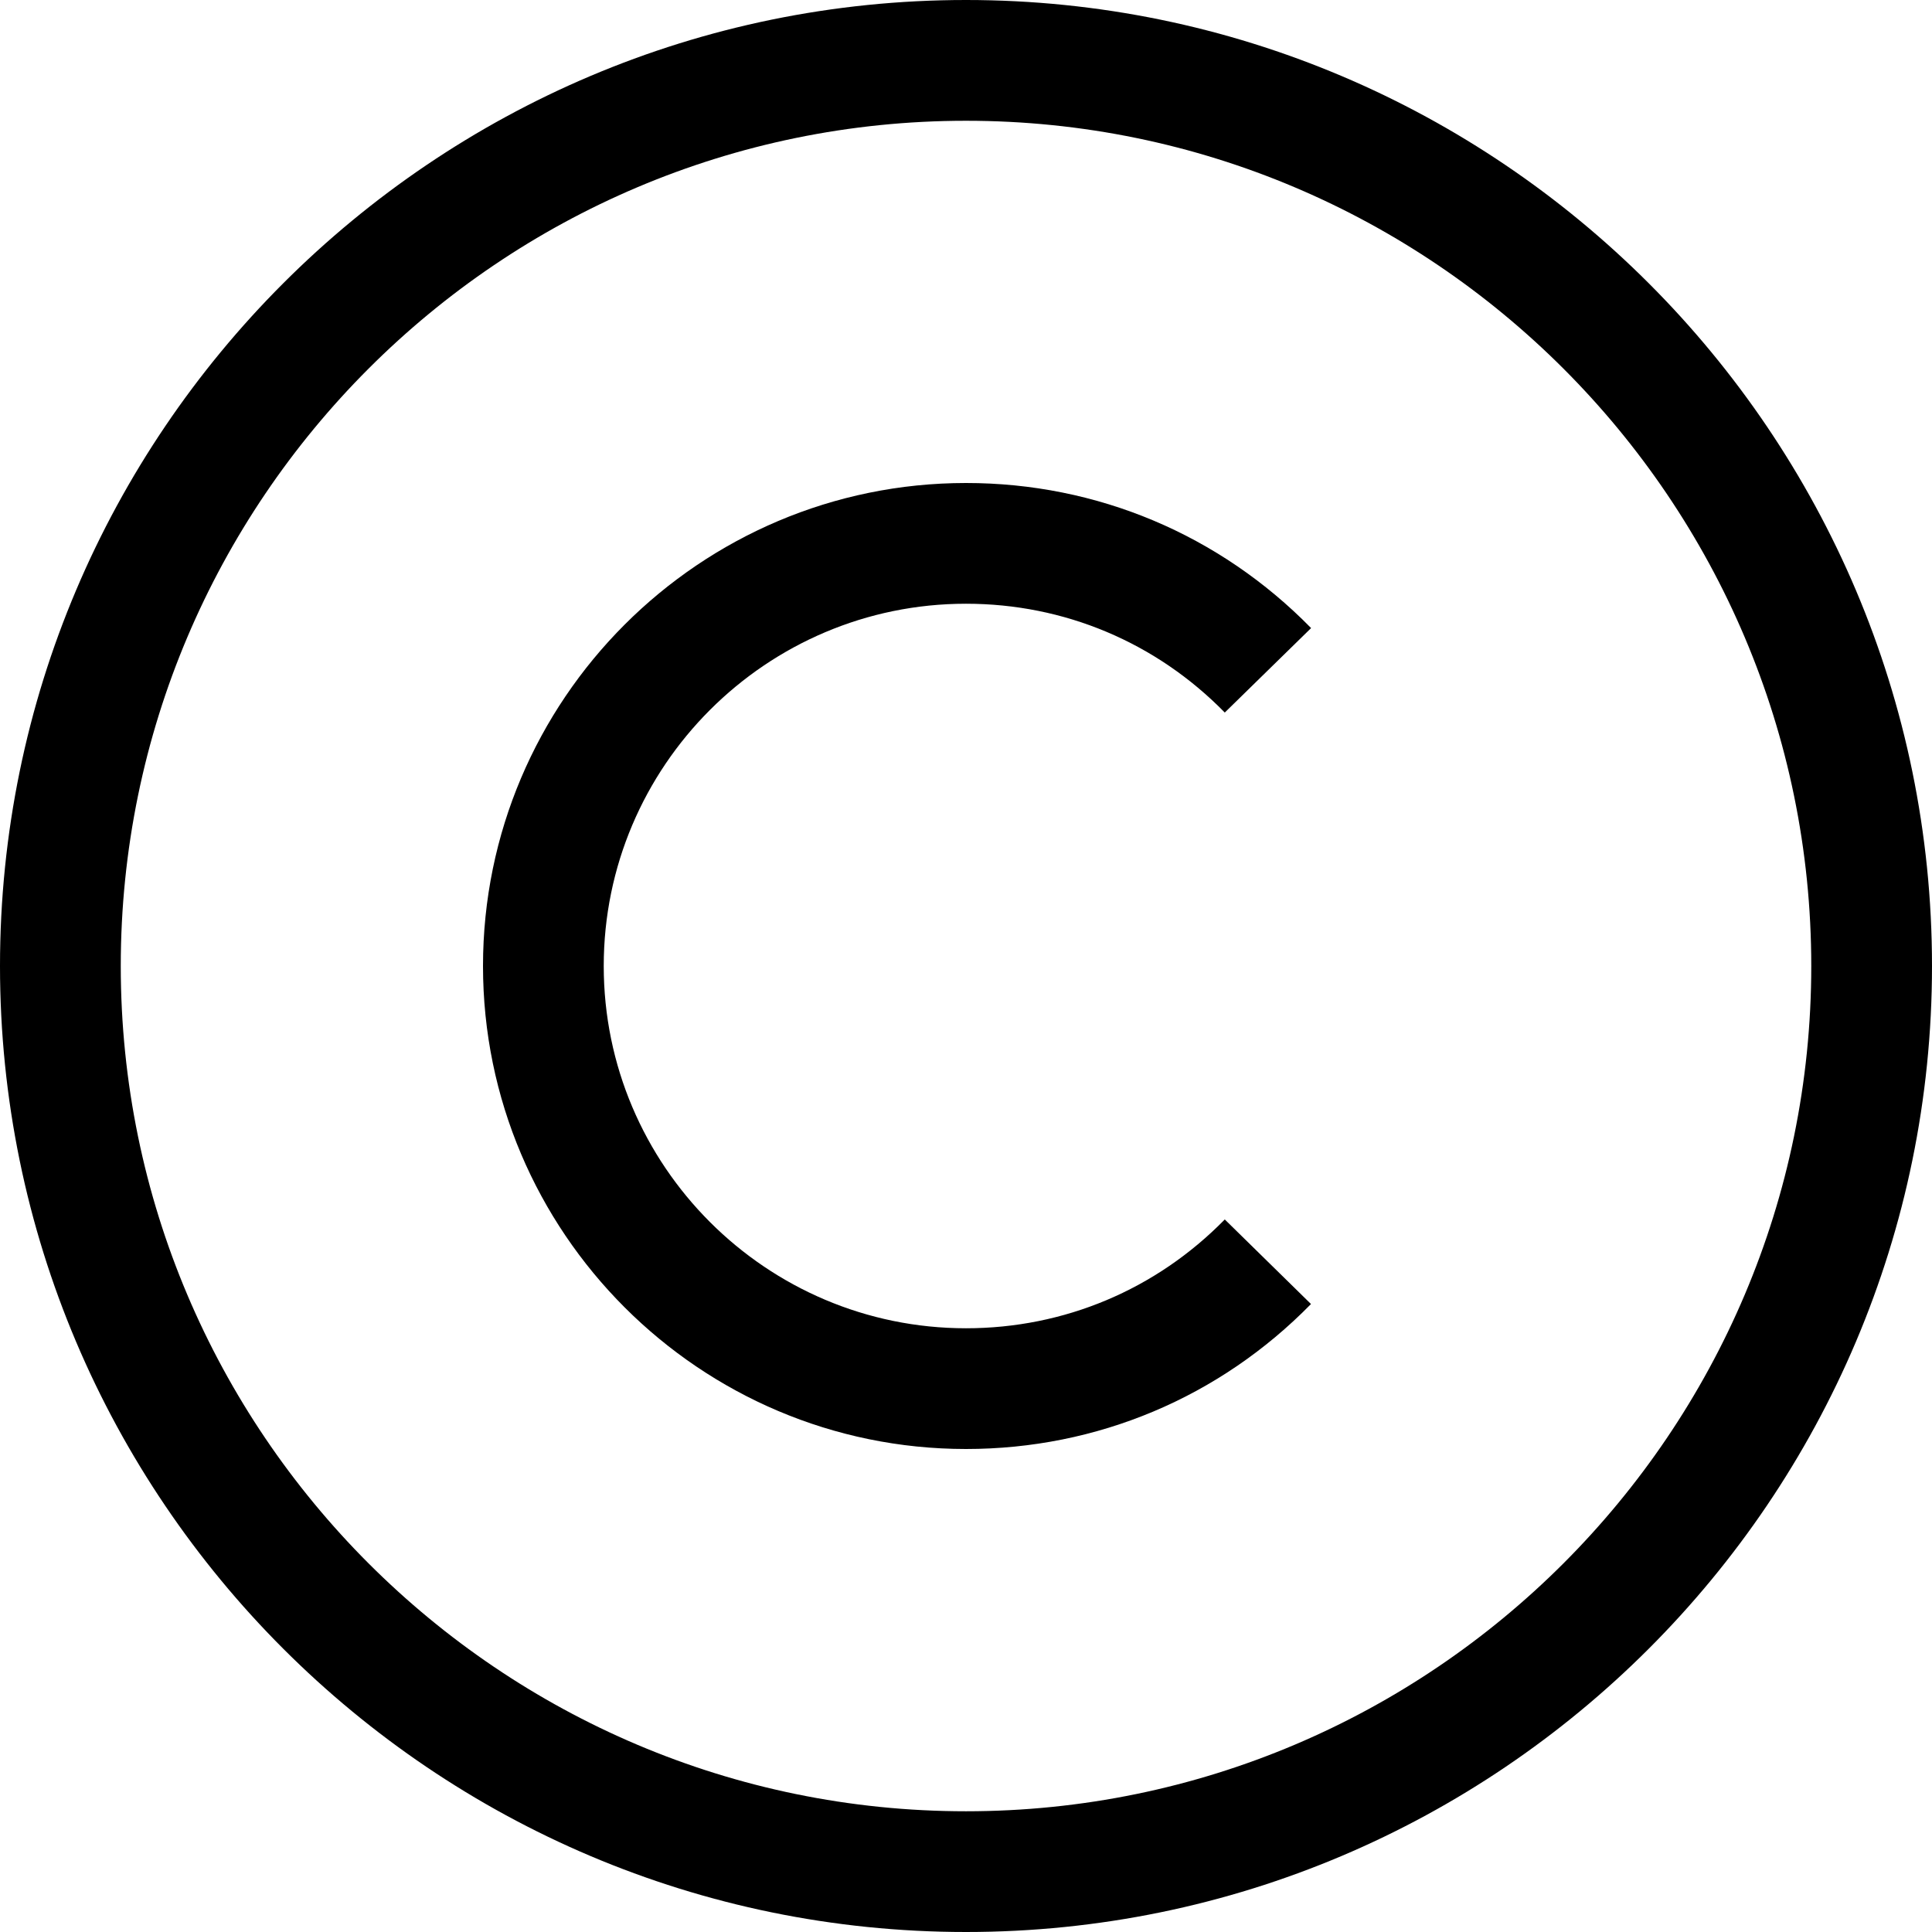
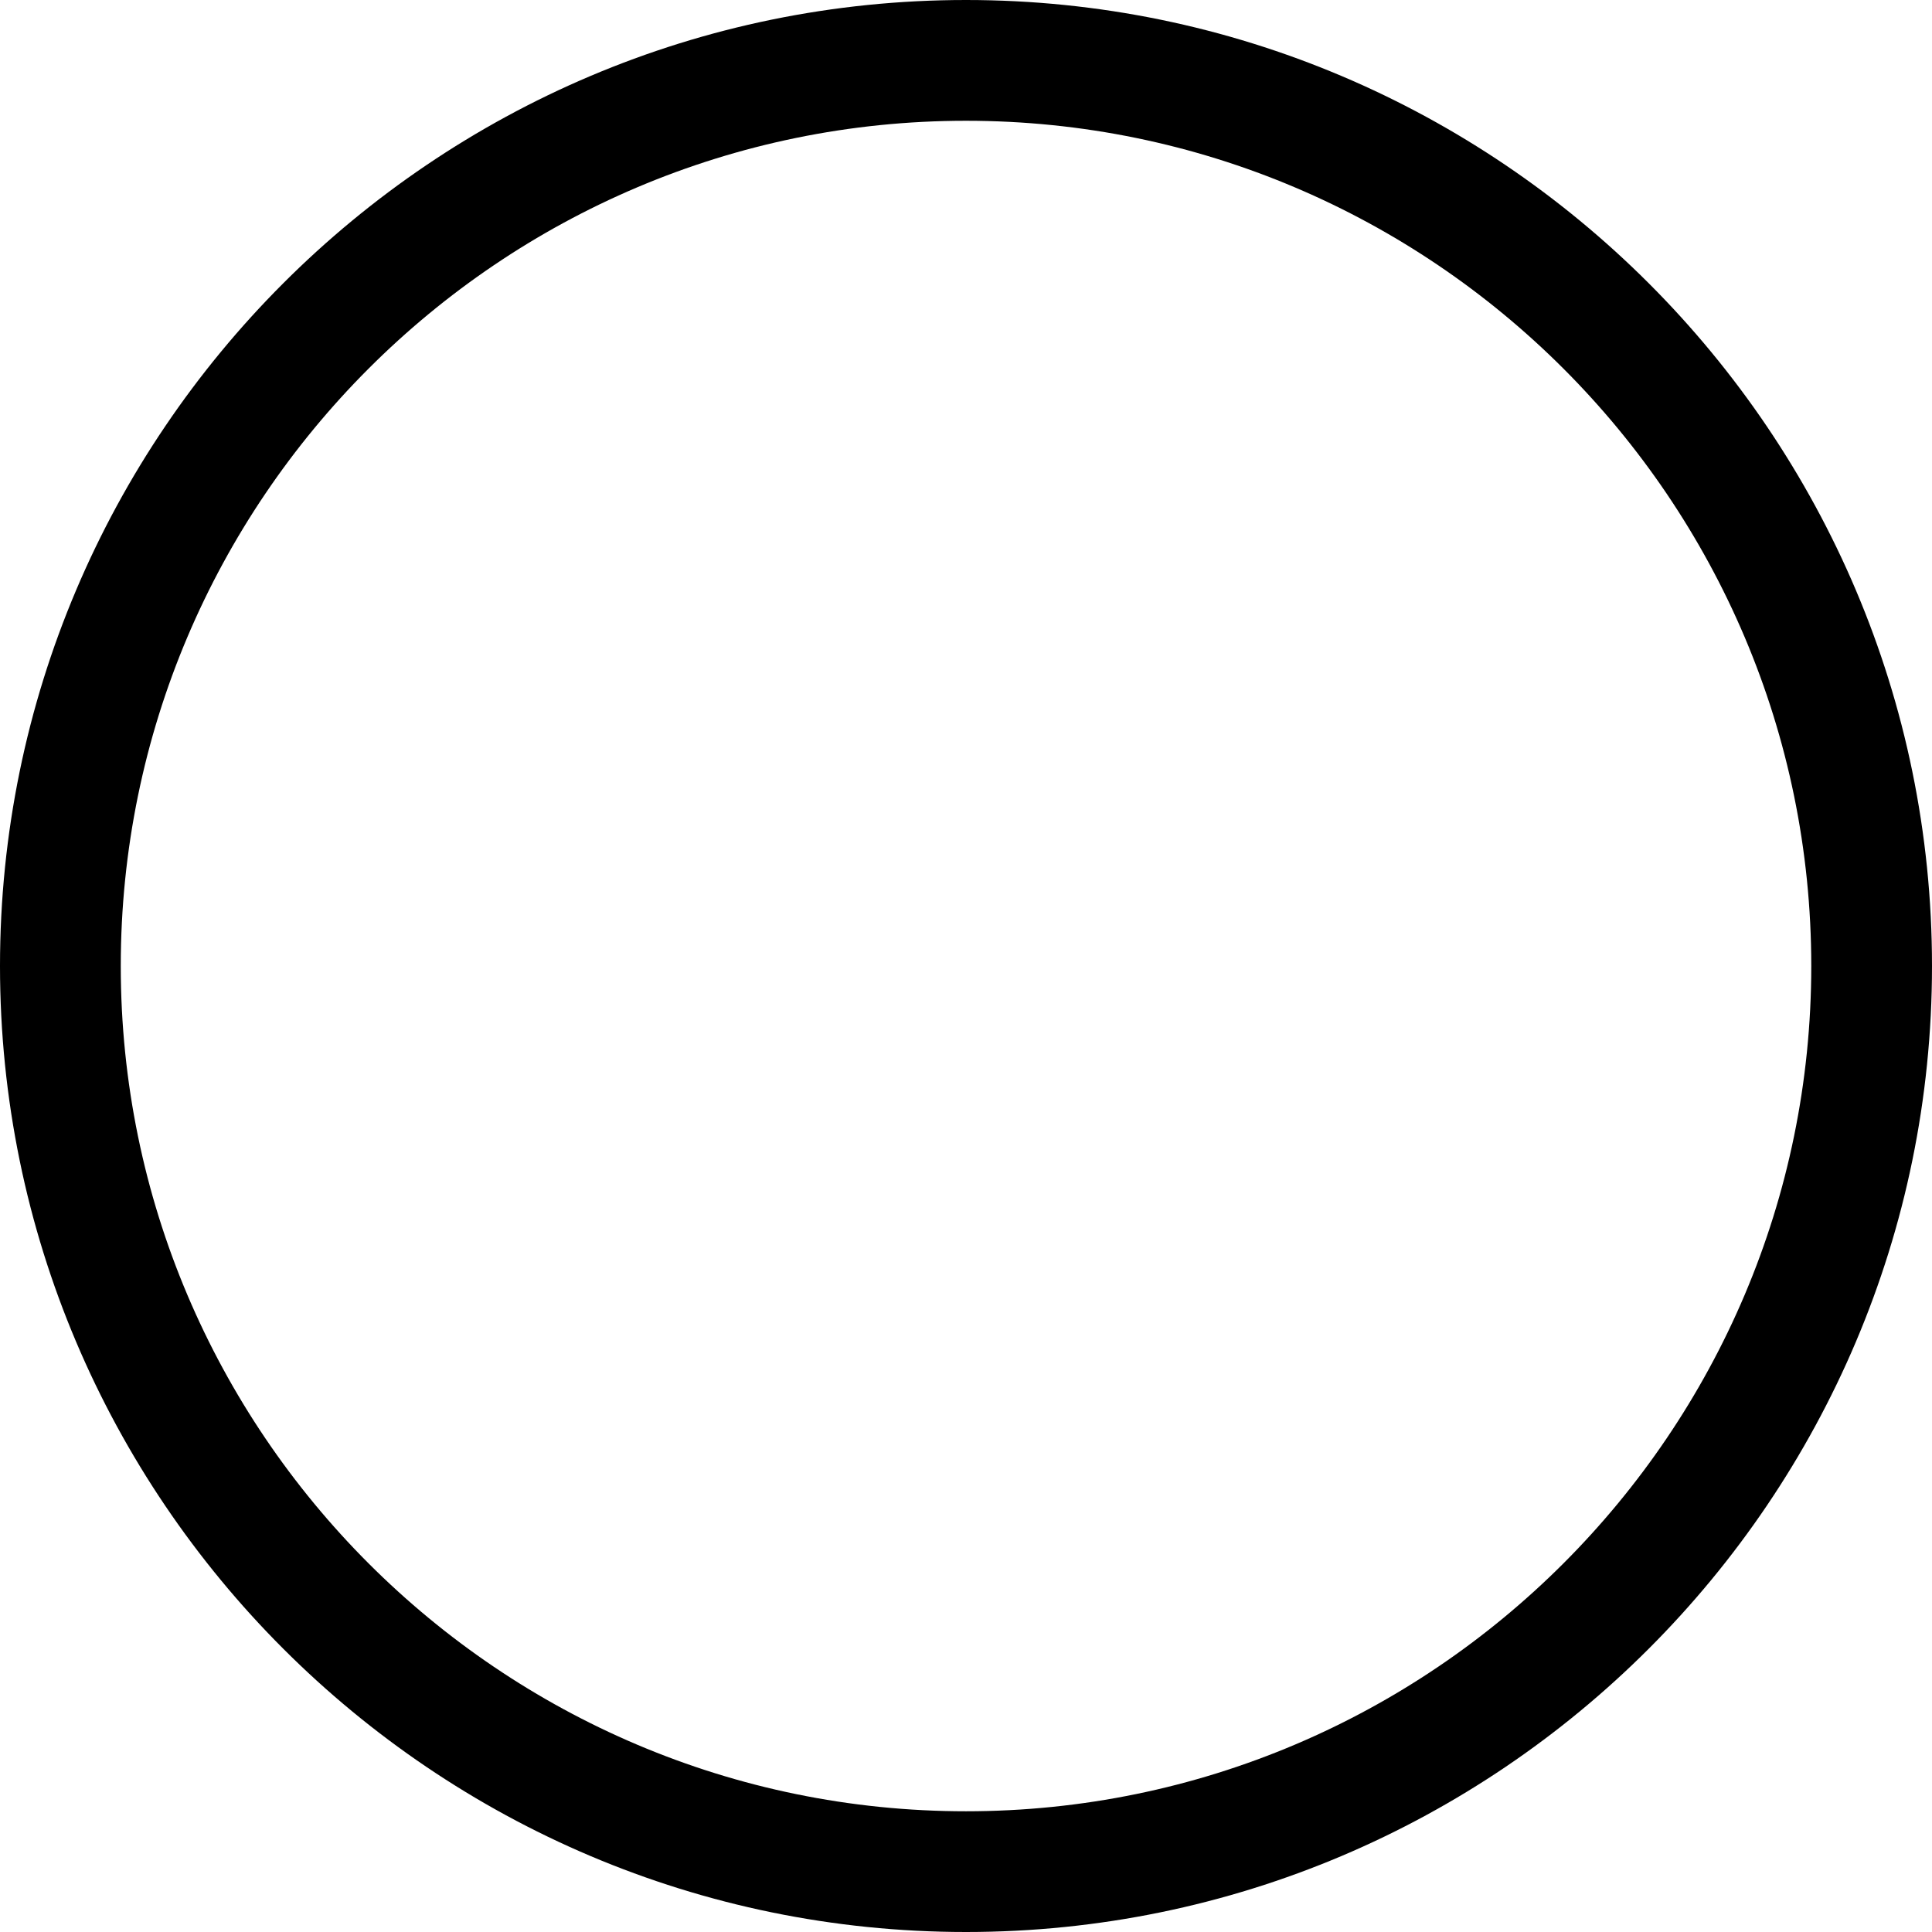
<svg xmlns="http://www.w3.org/2000/svg" width="53" height="53" viewBox="0 0 53 53" fill="none">
  <path d="M26.5 53C11.888 53 0 41.112 0 26.5C0 11.888 11.888 0 26.5 0C41.112 0 53 11.888 53 26.5C53 41.112 41.112 53 26.5 53ZM26.5 3.313C13.714 3.313 3.313 13.714 3.313 26.5C3.313 39.286 13.714 49.688 26.5 49.688C39.286 49.688 49.688 39.286 49.688 26.5C49.688 13.714 39.286 3.313 26.5 3.313Z" fill="black" />
-   <path d="M26.5 39.75C19.194 39.75 13.25 33.806 13.25 26.5C13.25 19.194 19.194 13.25 26.5 13.25C30.092 13.25 33.453 14.664 35.967 17.23L33.599 19.547C31.715 17.622 29.195 16.562 26.5 16.562C21.02 16.562 16.562 21.02 16.562 26.5C16.562 31.98 21.02 36.438 26.5 36.438C29.193 36.438 31.713 35.378 33.599 33.453L35.964 35.773C33.452 38.338 30.091 39.75 26.5 39.75Z" fill="black" />
</svg>